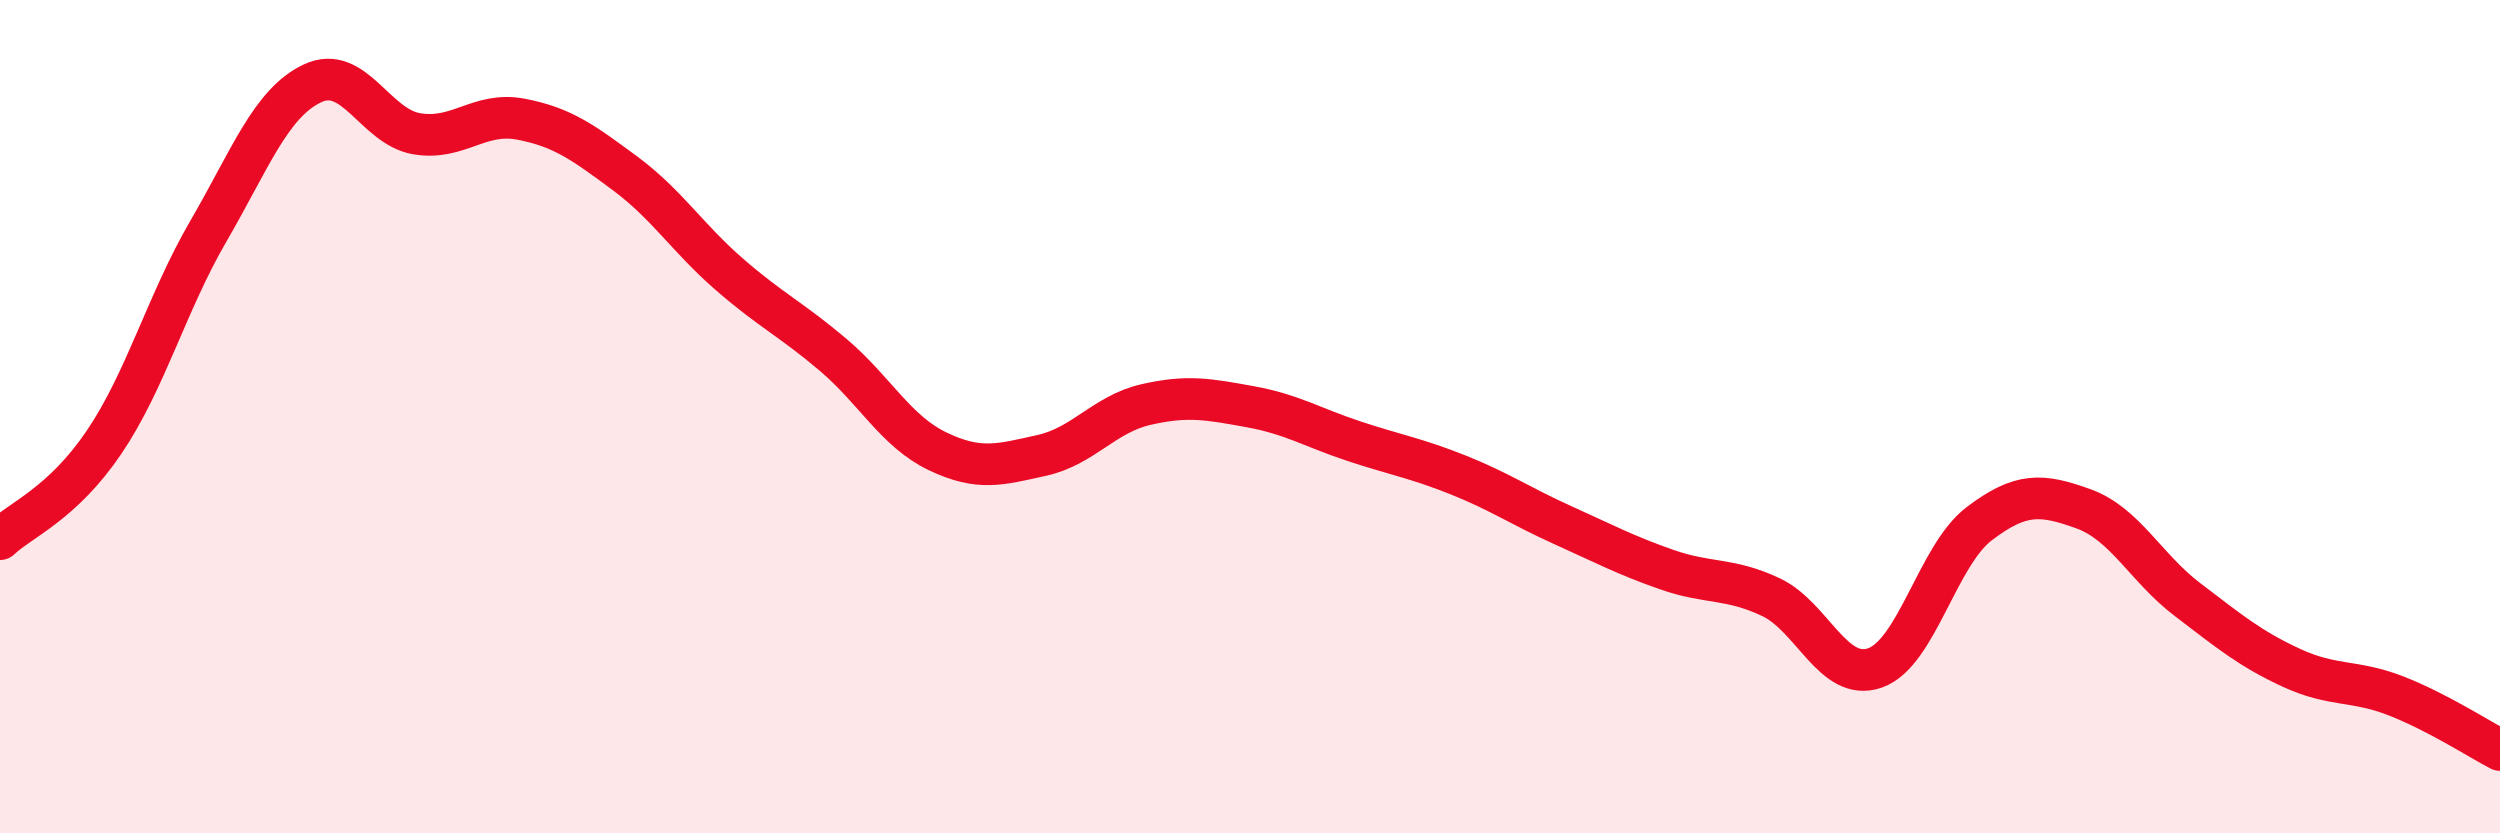
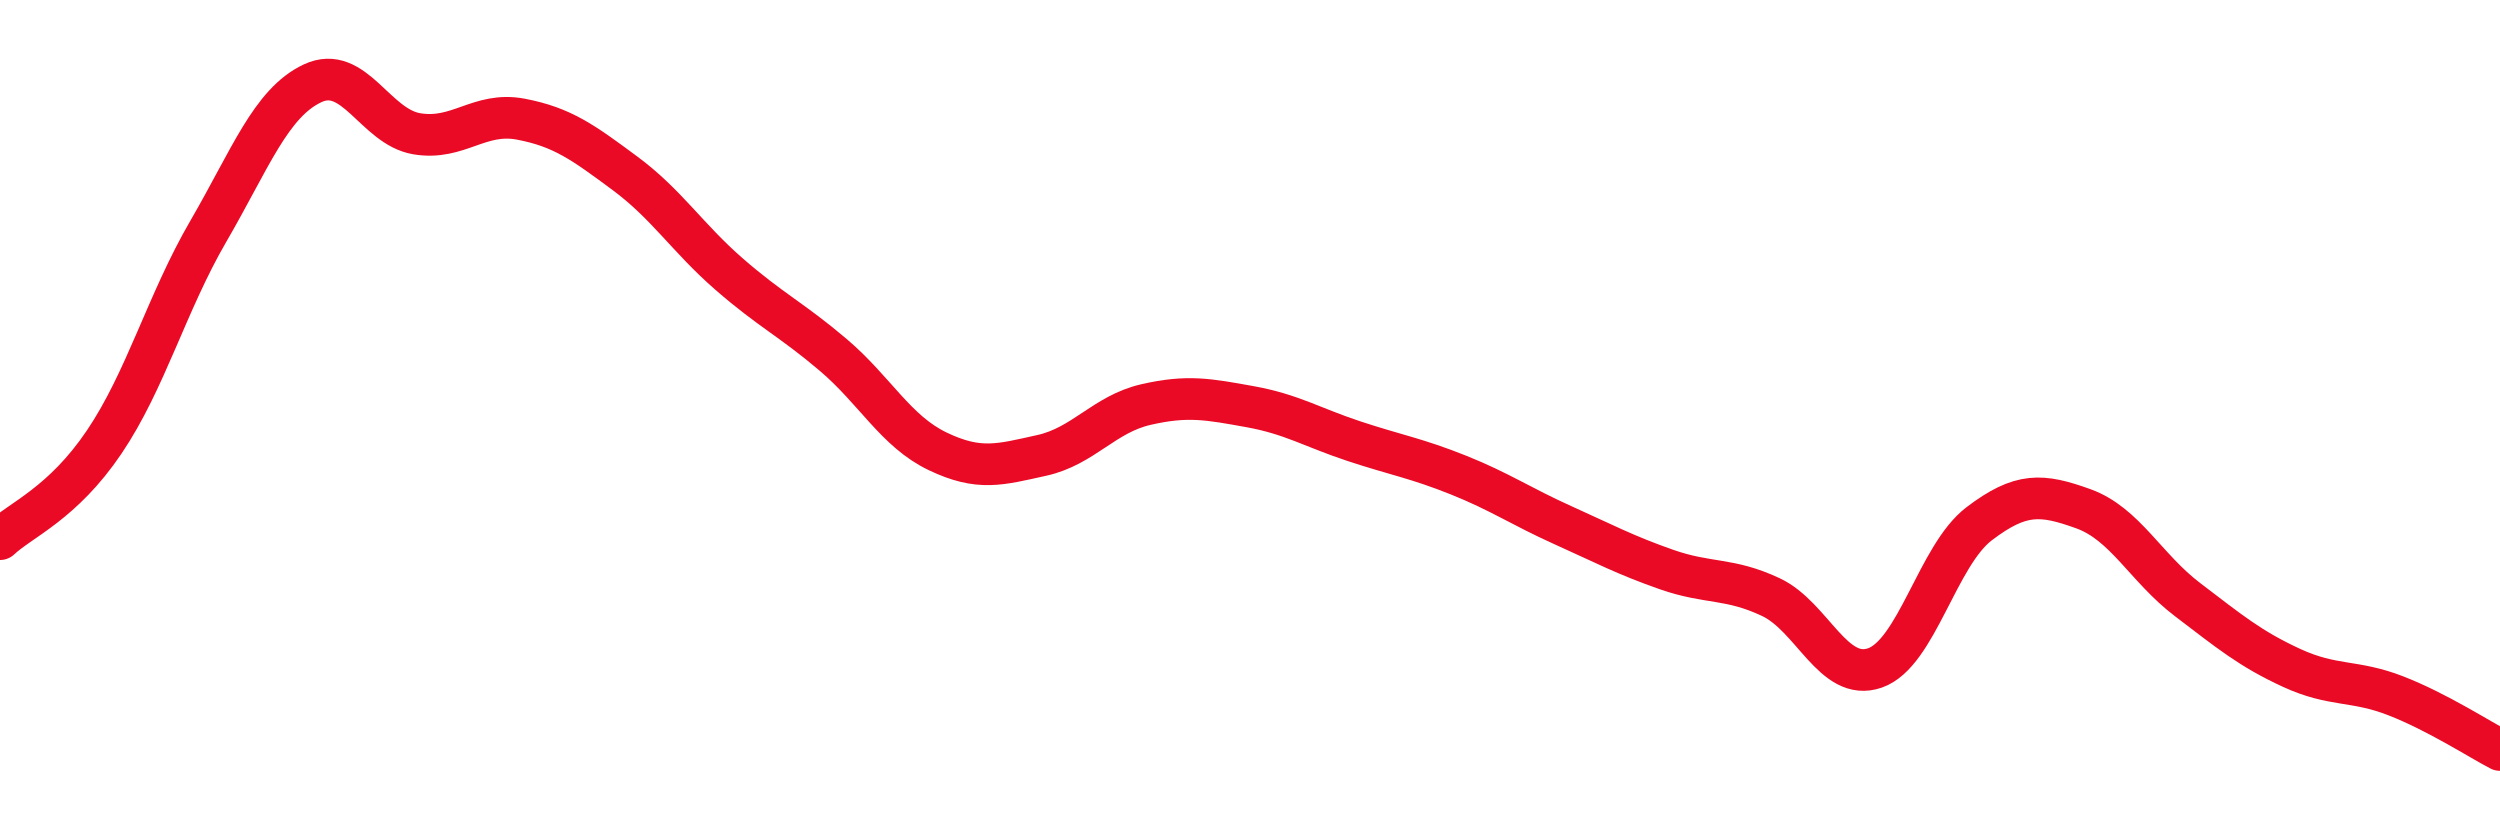
<svg xmlns="http://www.w3.org/2000/svg" width="60" height="20" viewBox="0 0 60 20">
-   <path d="M 0,12.94 C 0.5,12.47 1.5,12.09 2.5,10.61 C 3.5,9.13 4,7.27 5,5.55 C 6,3.83 6.5,2.47 7.5,2 C 8.5,1.53 9,3.04 10,3.21 C 11,3.38 11.5,2.67 12.5,2.86 C 13.5,3.05 14,3.42 15,4.16 C 16,4.9 16.5,5.71 17.5,6.58 C 18.5,7.45 19,7.67 20,8.52 C 21,9.37 21.5,10.35 22.5,10.83 C 23.5,11.31 24,11.15 25,10.93 C 26,10.71 26.5,9.94 27.5,9.71 C 28.5,9.48 29,9.58 30,9.76 C 31,9.94 31.5,10.26 32.5,10.59 C 33.5,10.92 34,11 35,11.4 C 36,11.8 36.5,12.15 37.5,12.6 C 38.5,13.05 39,13.32 40,13.67 C 41,14.02 41.5,13.86 42.5,14.33 C 43.5,14.8 44,16.38 45,16.03 C 46,15.68 46.5,13.33 47.5,12.57 C 48.5,11.81 49,11.85 50,12.21 C 51,12.57 51.5,13.63 52.5,14.39 C 53.5,15.15 54,15.57 55,16.03 C 56,16.49 56.5,16.31 57.5,16.7 C 58.5,17.09 59.5,17.74 60,18L60 20L0 20Z" fill="#EB0A25" opacity="0.1" stroke-linecap="round" stroke-linejoin="round" />
  <path d="M 0,12.94 C 0.5,12.47 1.5,12.09 2.5,10.61 C 3.5,9.13 4,7.27 5,5.55 C 6,3.83 6.5,2.47 7.5,2 C 8.5,1.53 9,3.04 10,3.21 C 11,3.38 11.5,2.67 12.5,2.86 C 13.5,3.05 14,3.42 15,4.16 C 16,4.9 16.5,5.71 17.5,6.58 C 18.5,7.45 19,7.67 20,8.52 C 21,9.37 21.5,10.35 22.5,10.83 C 23.5,11.31 24,11.15 25,10.93 C 26,10.71 26.5,9.94 27.5,9.71 C 28.5,9.48 29,9.58 30,9.76 C 31,9.94 31.5,10.26 32.5,10.59 C 33.5,10.92 34,11 35,11.4 C 36,11.8 36.5,12.15 37.5,12.6 C 38.5,13.05 39,13.32 40,13.67 C 41,14.02 41.5,13.86 42.5,14.33 C 43.5,14.8 44,16.38 45,16.03 C 46,15.68 46.5,13.33 47.5,12.57 C 48.5,11.81 49,11.85 50,12.21 C 51,12.57 51.5,13.63 52.5,14.39 C 53.5,15.15 54,15.57 55,16.03 C 56,16.49 56.5,16.31 57.5,16.7 C 58.5,17.09 59.5,17.74 60,18" stroke="#EB0A25" stroke-width="1" fill="none" stroke-linecap="round" stroke-linejoin="round" />
</svg>